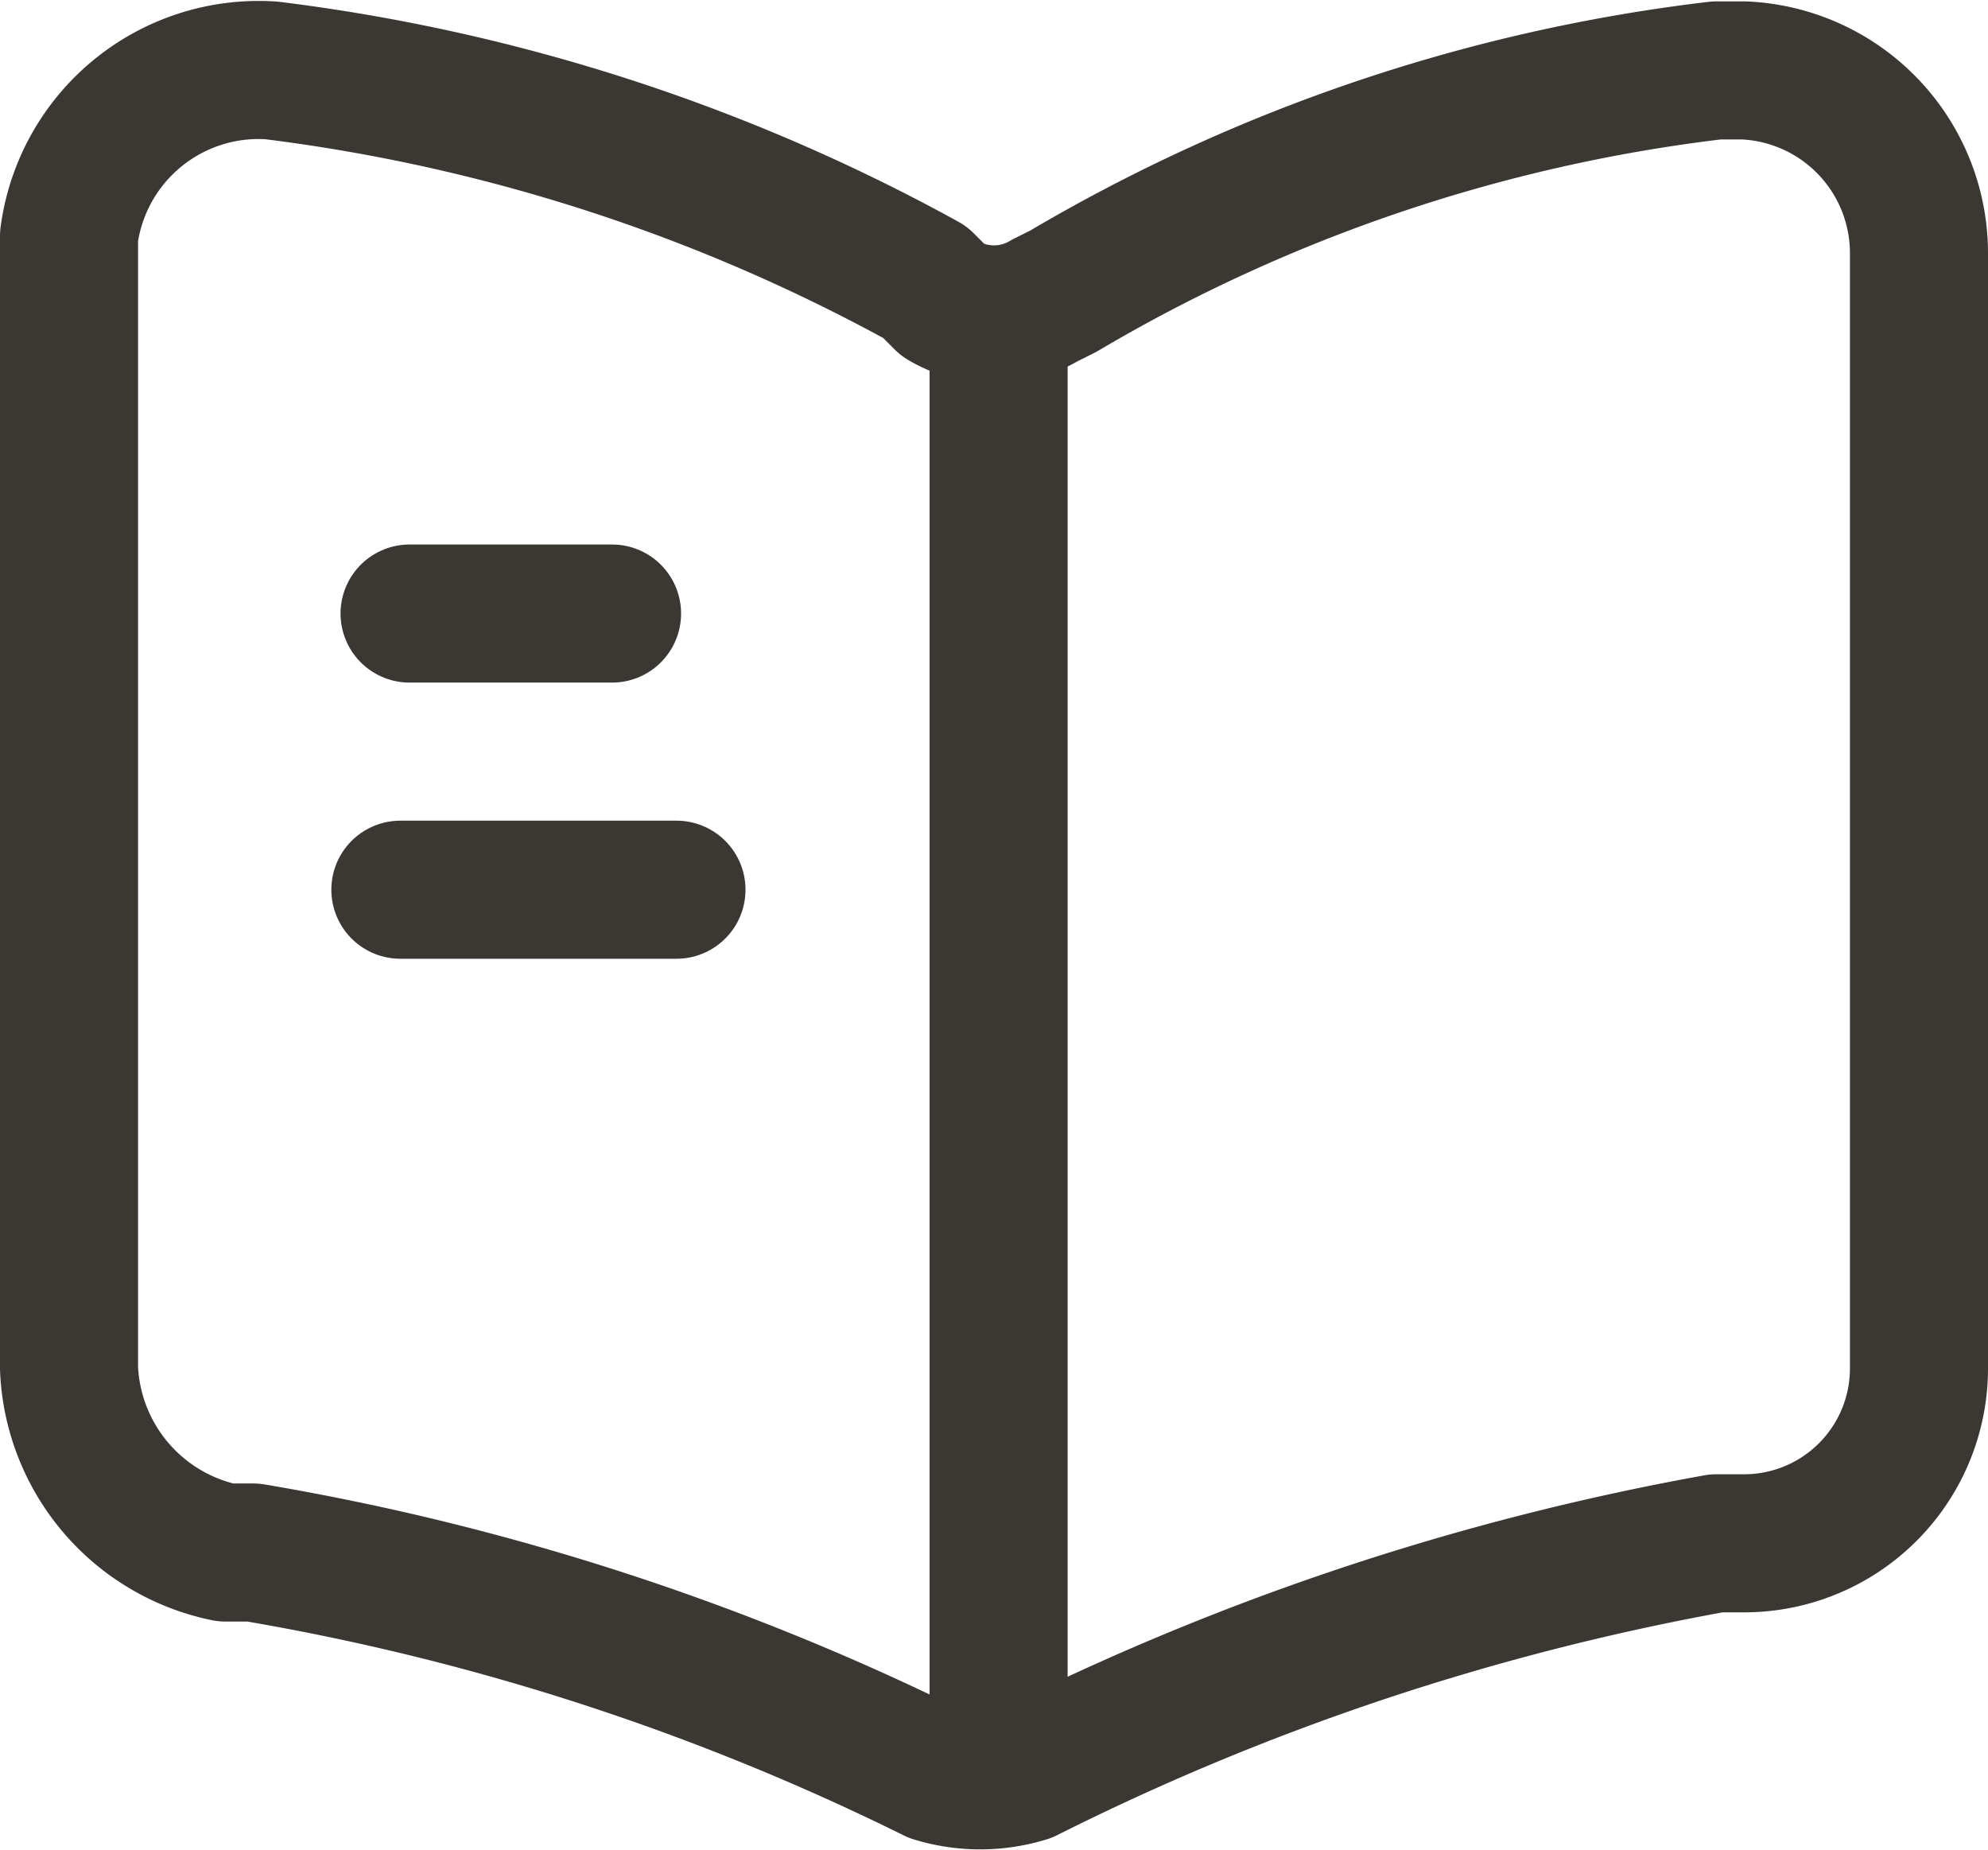
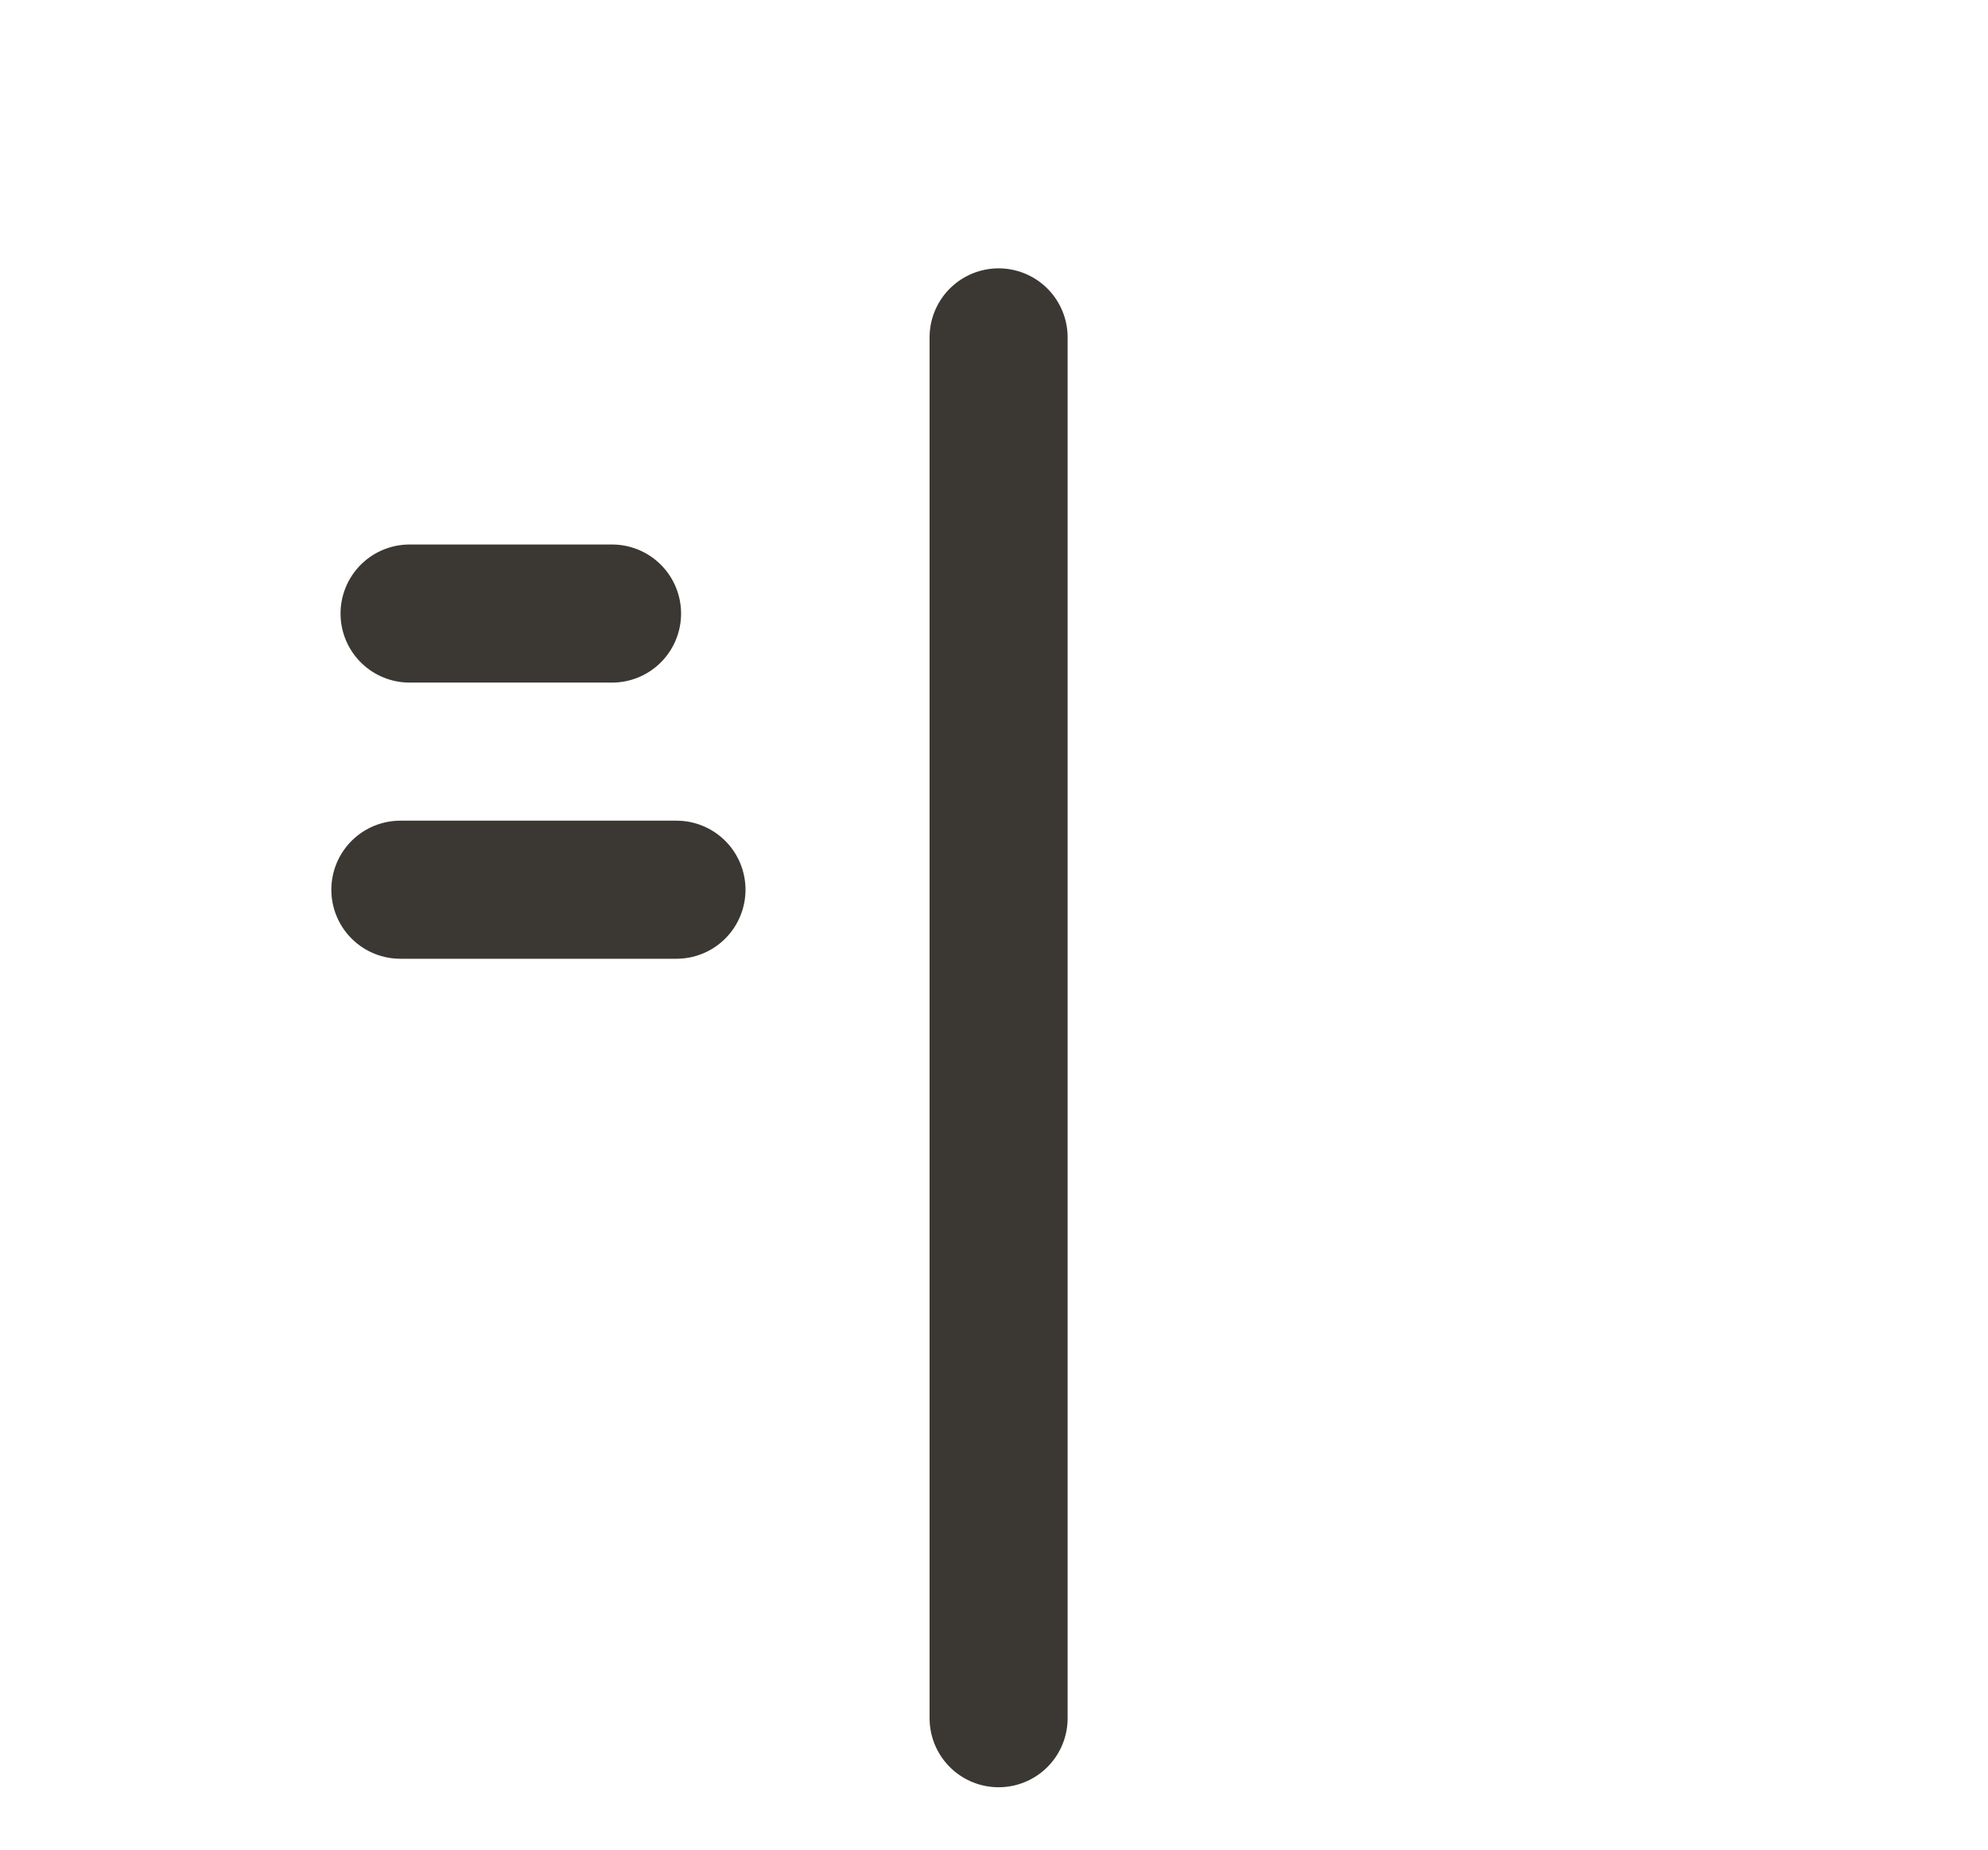
<svg xmlns="http://www.w3.org/2000/svg" width="21.6" height="20.099" viewBox="0 0 21.6 20.099">
  <g id="Groupe_630" data-name="Groupe 630" transform="translate(-953.15 -1467.835)">
-     <path id="Vector-68" d="M630.9,3777.4v-12.1a1.988,1.988,0,0,0-1.9-2h-.3a18.14,18.14,0,0,0-7.1,2.4l-.2.1a1.08,1.08,0,0,1-1.1,0l-.2-.2a19.746,19.746,0,0,0-7.1-2.3,2.078,2.078,0,0,0-2.2,1.8v12.3a2.133,2.133,0,0,0,1.7,2h.3a26.742,26.742,0,0,1,7.4,2.4h0a1.707,1.707,0,0,0,1,0,27.593,27.593,0,0,1,7.5-2.5h.3A1.9,1.9,0,0,0,630.9,3777.4Z" transform="translate(343.1 -2294.7)" fill="none" stroke="#3b3833" stroke-linecap="round" stroke-linejoin="round" stroke-width="1.5" />
    <path id="Vector-69" d="M620.9,3766.2v15" transform="translate(343.1 -2294.7)" fill="none" stroke="#3b3833" stroke-linecap="round" stroke-linejoin="round" stroke-width="1.5" />
    <path id="Vector-70" d="M616.7,3769.2h-2.2" transform="translate(343.1 -2294.7)" fill="none" stroke="#3b3833" stroke-linecap="round" stroke-linejoin="round" stroke-width="1.5" />
    <path id="Vector-71" d="M617.4,3772.2h-3" transform="translate(343.1 -2294.7)" fill="none" stroke="#3b3833" stroke-linecap="round" stroke-linejoin="round" stroke-width="1.5" />
  </g>
</svg>